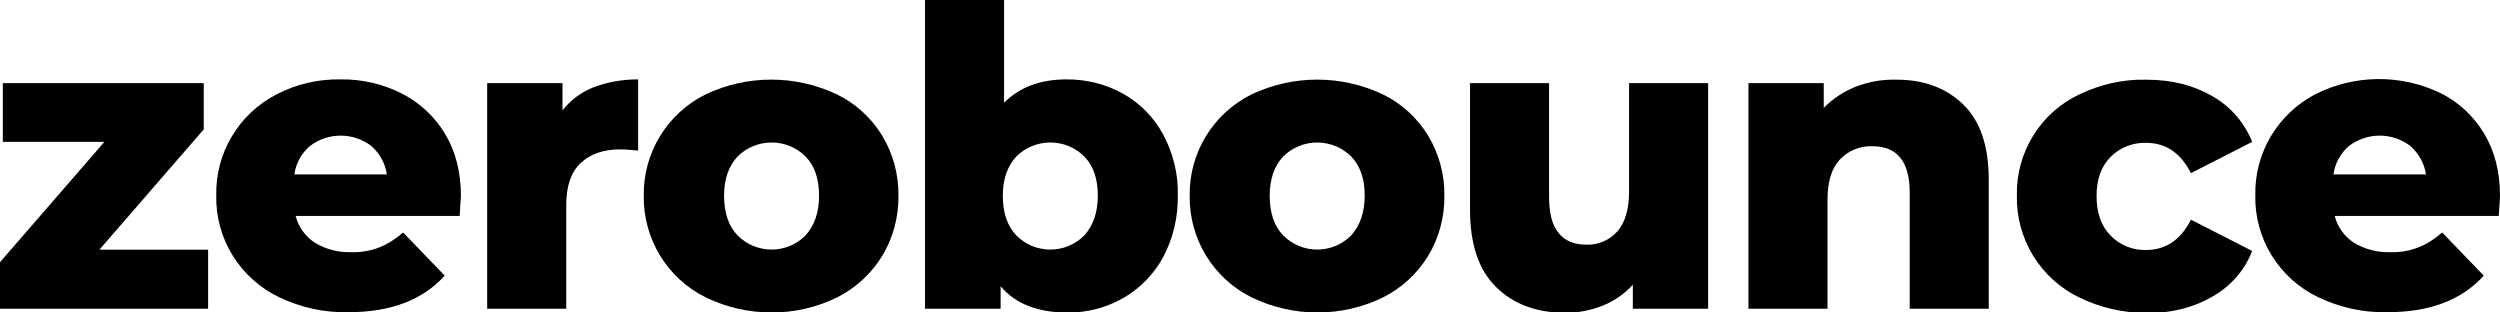
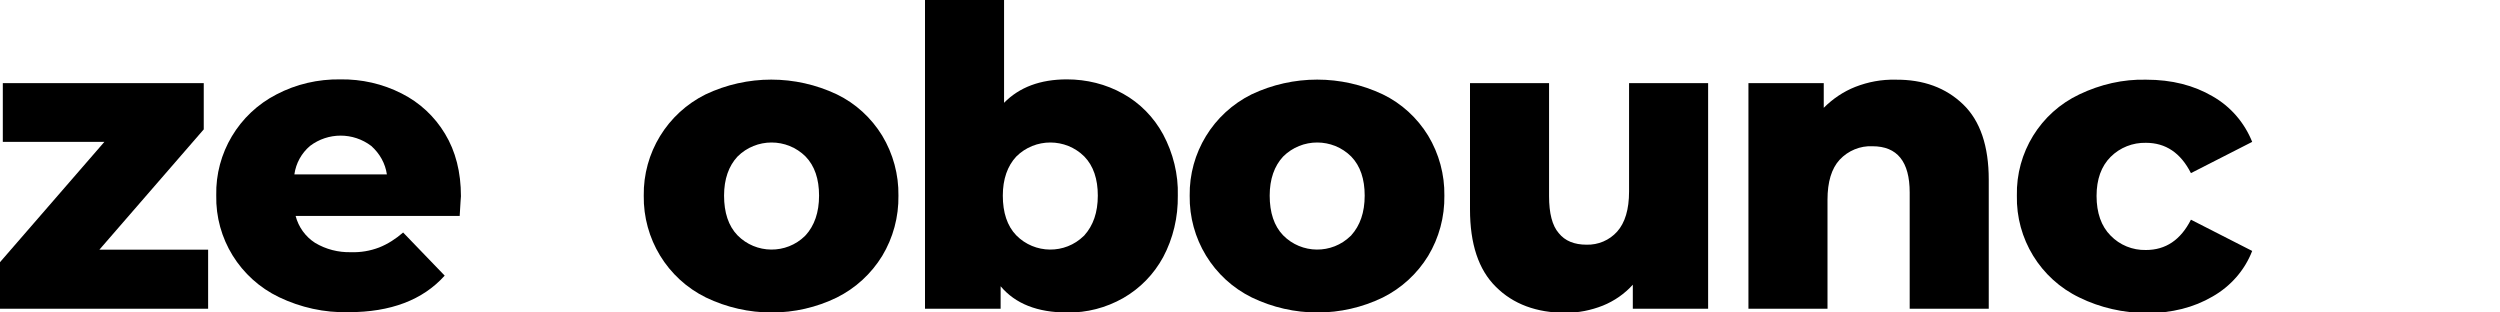
<svg xmlns="http://www.w3.org/2000/svg" version="1.1" id="b4f251d7-b6bc-444d-8a96-0e27620e9946" x="0px" y="0px" viewBox="0 0 800 100" style="enable-background: new 0 0 800 100" xml:space="preserve">
  <style type="text/css">
    .st0 {
      fill: #000000;
    }
  </style>
  <g>
    <path class="st0" d="M66.6,79.9v18.9H0V83.9l33.4-38.5H0.9V26.6h64.3v14.8L31.8,79.9H66.6z" />
    <path class="st0" d="M147.1,69.1H94.6c0.9,3.5,3.1,6.6,6.2,8.6c3.5,2.1,7.5,3.1,11.5,3c3.1,0.1,6.1-0.4,9-1.5   c2.8-1.1,5.4-2.8,7.7-4.8l13.3,13.8c-7,7.8-17.3,11.7-30.8,11.7c-7.7,0.2-15.3-1.5-22.2-4.8c-12.5-6-20.4-18.7-20.1-32.6   C68.9,49,76.4,36.4,88.5,30.2c6.3-3.3,13.3-4.9,20.4-4.8c6.8-0.1,13.5,1.4,19.6,4.5c5.8,2.9,10.6,7.4,13.9,12.9   c3.4,5.6,5.1,12.3,5.1,20C147.5,63,147.3,65.1,147.1,69.1z M99.2,46.7c-2.7,2.3-4.5,5.5-5,9.1h29.6c-0.5-3.5-2.3-6.7-5-9.1   C113,42.3,105,42.3,99.2,46.7z" />
-     <path class="st0" d="M190,27.9c4.5-1.7,9.3-2.5,14.2-2.5v22.8c-1.9-0.2-3.8-0.4-5.7-0.4c-5.4,0-9.7,1.5-12.7,4.4   c-3.1,2.9-4.6,7.4-4.6,13.4v33.2h-25.3V26.6H180v8.7C182.6,32,186.1,29.4,190,27.9z" />
    <path class="st0" d="M225.9,95.2c-12.4-6.1-20.1-18.8-19.9-32.6c-0.2-13.7,7.5-26.3,19.8-32.4c13.3-6.3,28.7-6.3,42,0   c6,2.9,11,7.5,14.5,13.2c3.5,5.8,5.3,12.5,5.2,19.2c0.1,6.8-1.7,13.5-5.2,19.3c-3.5,5.7-8.5,10.3-14.5,13.3   C254.7,101.6,239.2,101.6,225.9,95.2L225.9,95.2z M257.8,75.3c2.8-3.1,4.3-7.3,4.3-12.7c0-5.3-1.4-9.5-4.3-12.5c-6-6-15.8-6-21.8,0   l0,0c-2.8,3-4.3,7.2-4.3,12.5c0,5.4,1.4,9.7,4.3,12.7c5.9,6,15.6,6.1,21.6,0.2C257.6,75.4,257.7,75.4,257.8,75.3z" />
    <path class="st0" d="M359.4,30c5.4,3,9.8,7.5,12.8,13c3.2,6,4.9,12.8,4.7,19.6c0.1,6.9-1.5,13.7-4.7,19.7c-3,5.5-7.4,10-12.8,13.1   c-5.5,3.1-11.6,4.7-17.9,4.6c-9.5,0-16.6-2.8-21.3-8.4v7.2H296V0h25.3v32.9c4.9-5,11.6-7.5,20.1-7.5   C347.7,25.4,353.9,26.9,359.4,30z M347,75.3c2.8-3.1,4.3-7.3,4.3-12.7c0-5.3-1.4-9.5-4.3-12.5c-6-6-15.8-6-21.8,0l0,0   c-2.8,3-4.3,7.2-4.3,12.5c0,5.4,1.4,9.7,4.3,12.7c5.9,6,15.6,6.1,21.6,0.2C346.9,75.4,347,75.4,347,75.3z" />
    <path class="st0" d="M400.6,95.2c-12.4-6.1-20.1-18.8-19.9-32.6c-0.2-13.7,7.5-26.3,19.8-32.4c13.3-6.3,28.7-6.3,42,0   c6,2.9,11,7.5,14.5,13.2c3.5,5.8,5.3,12.5,5.2,19.2c0.1,6.8-1.7,13.5-5.2,19.3c-3.5,5.7-8.5,10.3-14.5,13.3   C429.3,101.6,413.9,101.6,400.6,95.2z M432.4,75.3c2.8-3.1,4.3-7.3,4.3-12.7c0-5.3-1.4-9.5-4.3-12.5c-6-6-15.8-6-21.8,0l0,0   c-2.8,3-4.3,7.2-4.3,12.5c0,5.4,1.4,9.7,4.3,12.7c5.9,6,15.6,6.1,21.6,0.2C432.3,75.4,432.4,75.4,432.4,75.3z" />
    <path class="st0" d="M546.6,26.6v72.2h-24.1v-7.7c-2.6,2.9-5.9,5.2-9.6,6.7c-3.8,1.5-7.8,2.3-11.9,2.3c-9.3,0-16.8-2.8-22.3-8.3   c-5.6-5.5-8.3-13.8-8.3-24.8V26.6h25.3v36.2c0,5.4,1,9.4,3.1,11.8c2,2.5,5,3.7,8.9,3.7c3.7,0.1,7.3-1.4,9.8-4.2   c2.5-2.8,3.8-7.1,3.8-12.8V26.6L546.6,26.6z" />
    <path class="st0" d="M628.2,33.4c5.5,5.3,8.2,13.4,8.2,24.1v41.3h-25.3V61.6c0-9.9-4-14.8-11.9-14.8c-3.9-0.2-7.8,1.4-10.5,4.3   c-2.6,2.8-3.9,7.1-3.9,12.8v34.9h-25.3V26.6h24.1v7.9c2.9-2.9,6.3-5.2,10.1-6.7c4.1-1.6,8.4-2.4,12.8-2.3   C615.5,25.4,622.7,28.1,628.2,33.4z" />
    <path class="st0" d="M665.4,95.2c-12.5-6-20.3-18.8-20-32.6c-0.3-13.8,7.5-26.5,20-32.4c6.7-3.2,14-4.9,21.4-4.7   c8.2,0,15.2,1.8,21.2,5.3c5.8,3.3,10.2,8.4,12.7,14.6l-19.6,10c-3.3-6.5-8.1-9.7-14.4-9.7c-4.2-0.1-8.3,1.5-11.3,4.5   c-3,3-4.5,7.2-4.5,12.5c0,5.4,1.5,9.7,4.5,12.7c2.9,3,7,4.7,11.3,4.6c6.3,0,11.1-3.2,14.4-9.7l19.6,10c-2.4,6.2-6.9,11.3-12.7,14.6   c-6,3.5-13,5.3-21.2,5.3C679.5,100.1,672.1,98.5,665.4,95.2z" />
-     <path class="st0" d="M799.6,69.1h-52.5c0.9,3.5,3.1,6.6,6.2,8.6c3.5,2.1,7.5,3.1,11.5,3c3.1,0.1,6.1-0.4,9-1.5   c2.8-1.1,5.4-2.8,7.7-4.8l13.3,13.8c-7,7.8-17.3,11.7-30.8,11.7c-7.7,0.2-15.3-1.5-22.2-4.8c-12.5-6-20.4-18.7-20.1-32.6   c-0.3-13.6,7.2-26.1,19.3-32.4c12.6-6.3,27.3-6.4,40-0.3c5.8,2.9,10.6,7.4,13.9,12.9c3.4,5.6,5.1,12.3,5.1,20   C800,63,799.9,65.1,799.6,69.1z M751.7,46.7c-2.7,2.3-4.5,5.5-5,9.1h29.6c-0.5-3.5-2.3-6.7-5-9.1C765.5,42.3,757.5,42.3,751.7,46.7   L751.7,46.7z" />
  </g>
  <g>
    <path d="M66.6-54.4v18.9H0v-14.9l33.4-38.5H0.9v-18.8h64.3v14.8L31.8-54.4H66.6z" />
    <path d="M147.1-65.1H94.6c0.9,3.5,3.1,6.6,6.2,8.6c3.5,2.1,7.5,3.1,11.5,3c3.1,0.1,6.1-0.4,9-1.5c2.8-1.1,5.4-2.8,7.7-4.8L142.3-46   c-7,7.8-17.3,11.7-30.8,11.7c-7.7,0.2-15.3-1.5-22.2-4.8c-12.5-6-20.4-18.7-20.1-32.6c-0.3-13.6,7.2-26.1,19.3-32.4   c6.3-3.3,13.3-4.9,20.4-4.8c6.8-0.1,13.5,1.4,19.6,4.5c5.8,2.9,10.6,7.4,13.9,12.9c3.4,5.6,5.1,12.3,5.1,20   C147.5-71.2,147.3-69.1,147.1-65.1z M99.2-87.5c-2.7,2.3-4.5,5.5-5,9.1h29.6c-0.5-3.5-2.3-6.7-5-9.1C113-91.9,105-91.9,99.2-87.5z" />
    <path d="M190-106.3c4.5-1.7,9.3-2.5,14.2-2.5V-86c-1.9-0.2-3.8-0.4-5.7-0.4c-5.4,0-9.7,1.5-12.7,4.4c-3.1,2.9-4.6,7.4-4.6,13.4   v33.2h-25.3v-72.2H180v8.7C182.6-102.3,186.1-104.8,190-106.3z" />
    <path d="M225.9-39c-12.4-6.1-20.1-18.8-19.9-32.6c-0.2-13.7,7.5-26.3,19.8-32.4c13.3-6.3,28.7-6.3,42,0c6,2.9,11,7.5,14.5,13.2   c3.5,5.8,5.3,12.5,5.2,19.2c0.1,6.8-1.7,13.5-5.2,19.3c-3.5,5.7-8.5,10.3-14.5,13.3C254.7-32.7,239.2-32.7,225.9-39L225.9-39z    M257.8-59c2.8-3.1,4.3-7.3,4.3-12.7c0-5.3-1.4-9.5-4.3-12.5c-6-6-15.8-6-21.8,0l0,0c-2.8,3-4.3,7.2-4.3,12.5   c0,5.4,1.4,9.7,4.3,12.7c5.9,6,15.6,6.1,21.6,0.2C257.6-58.8,257.7-58.9,257.8-59z" />
    <path d="M359.4-104.3c5.4,3,9.8,7.5,12.8,13c3.2,6,4.9,12.8,4.7,19.6c0.1,6.9-1.5,13.7-4.7,19.7c-3,5.5-7.4,10-12.8,13.1   c-5.5,3.1-11.6,4.7-17.9,4.6c-9.5,0-16.6-2.8-21.3-8.4v7.2H296v-98.8h25.3v32.9c4.9-5,11.6-7.5,20.1-7.5   C347.7-108.9,353.9-107.3,359.4-104.3z M347-59c2.8-3.1,4.3-7.3,4.3-12.7c0-5.3-1.4-9.5-4.3-12.5c-6-6-15.8-6-21.8,0l0,0   c-2.8,3-4.3,7.2-4.3,12.5c0,5.4,1.4,9.7,4.3,12.7c5.9,6,15.6,6.1,21.6,0.2C346.9-58.8,347-58.9,347-59z" />
-     <path d="M400.6-39c-12.4-6.1-20.1-18.8-19.9-32.6c-0.2-13.7,7.5-26.3,19.8-32.4c13.3-6.3,28.7-6.3,42,0c6,2.9,11,7.5,14.5,13.2   c3.5,5.8,5.3,12.5,5.2,19.2c0.1,6.8-1.7,13.5-5.2,19.3c-3.5,5.7-8.5,10.3-14.5,13.3C429.3-32.7,413.9-32.7,400.6-39z M432.4-59   c2.8-3.1,4.3-7.3,4.3-12.7c0-5.3-1.4-9.5-4.3-12.5c-6-6-15.8-6-21.8,0l0,0c-2.8,3-4.3,7.2-4.3,12.5c0,5.4,1.4,9.7,4.3,12.7   c5.9,6,15.6,6.1,21.6,0.2C432.3-58.8,432.4-58.9,432.4-59z" />
    <path d="M546.6-107.6v72.2h-24.1v-7.7c-2.6,2.9-5.9,5.2-9.6,6.7c-3.8,1.5-7.8,2.3-11.9,2.3c-9.3,0-16.8-2.8-22.3-8.3   c-5.6-5.5-8.3-13.8-8.3-24.8v-40.3h25.3v36.2c0,5.4,1,9.4,3.1,11.8c2,2.5,5,3.7,8.9,3.7c3.7,0.1,7.3-1.4,9.8-4.2   c2.5-2.8,3.8-7.1,3.8-12.8v-34.8L546.6-107.6z" />
    <path d="M628.2-100.8c5.5,5.3,8.2,13.4,8.2,24.1v41.3h-25.3v-37.1c0-9.9-4-14.8-11.9-14.8c-3.9-0.2-7.8,1.4-10.5,4.3   c-2.6,2.8-3.9,7.1-3.9,12.8v34.9h-25.3v-72.2h24.1v7.9c2.9-2.9,6.3-5.2,10.1-6.7c4.1-1.6,8.4-2.4,12.8-2.3   C615.5-108.8,622.7-106.1,628.2-100.8z" />
-     <path d="M665.4-39c-12.5-6-20.3-18.8-20-32.6c-0.3-13.8,7.5-26.5,20-32.4c6.7-3.2,14-4.9,21.4-4.7c8.2,0,15.2,1.8,21.2,5.3   c5.8,3.3,10.2,8.4,12.7,14.6l-19.6,10c-3.3-6.5-8.1-9.7-14.4-9.7c-4.2-0.1-8.3,1.5-11.3,4.5c-3,3-4.5,7.2-4.5,12.5   c0,5.4,1.5,9.7,4.5,12.7c2.9,3,7,4.7,11.3,4.6c6.3,0,11.1-3.2,14.4-9.7l19.6,10c-2.4,6.2-6.9,11.3-12.7,14.6   c-6,3.5-13,5.3-21.2,5.3C679.5-34.1,672.1-35.8,665.4-39z" />
-     <path d="M799.6-65.1h-52.5c0.9,3.5,3.1,6.6,6.2,8.6c3.5,2.1,7.5,3.1,11.5,3c3.1,0.1,6.1-0.4,9-1.5c2.8-1.1,5.4-2.8,7.7-4.8   L794.8-46c-7,7.8-17.3,11.7-30.8,11.7c-7.7,0.2-15.3-1.5-22.2-4.8c-12.5-6-20.4-18.7-20.1-32.6c-0.3-13.6,7.2-26.1,19.3-32.4   c12.6-6.3,27.3-6.4,40-0.3c5.8,2.9,10.6,7.4,13.9,12.9c3.4,5.6,5.1,12.3,5.1,20C800-71.2,799.9-69.1,799.6-65.1z M751.7-87.5   c-2.7,2.3-4.5,5.5-5,9.1h29.6c-0.5-3.5-2.3-6.7-5-9.1C765.5-91.9,757.5-91.9,751.7-87.5L751.7-87.5z" />
  </g>
</svg>